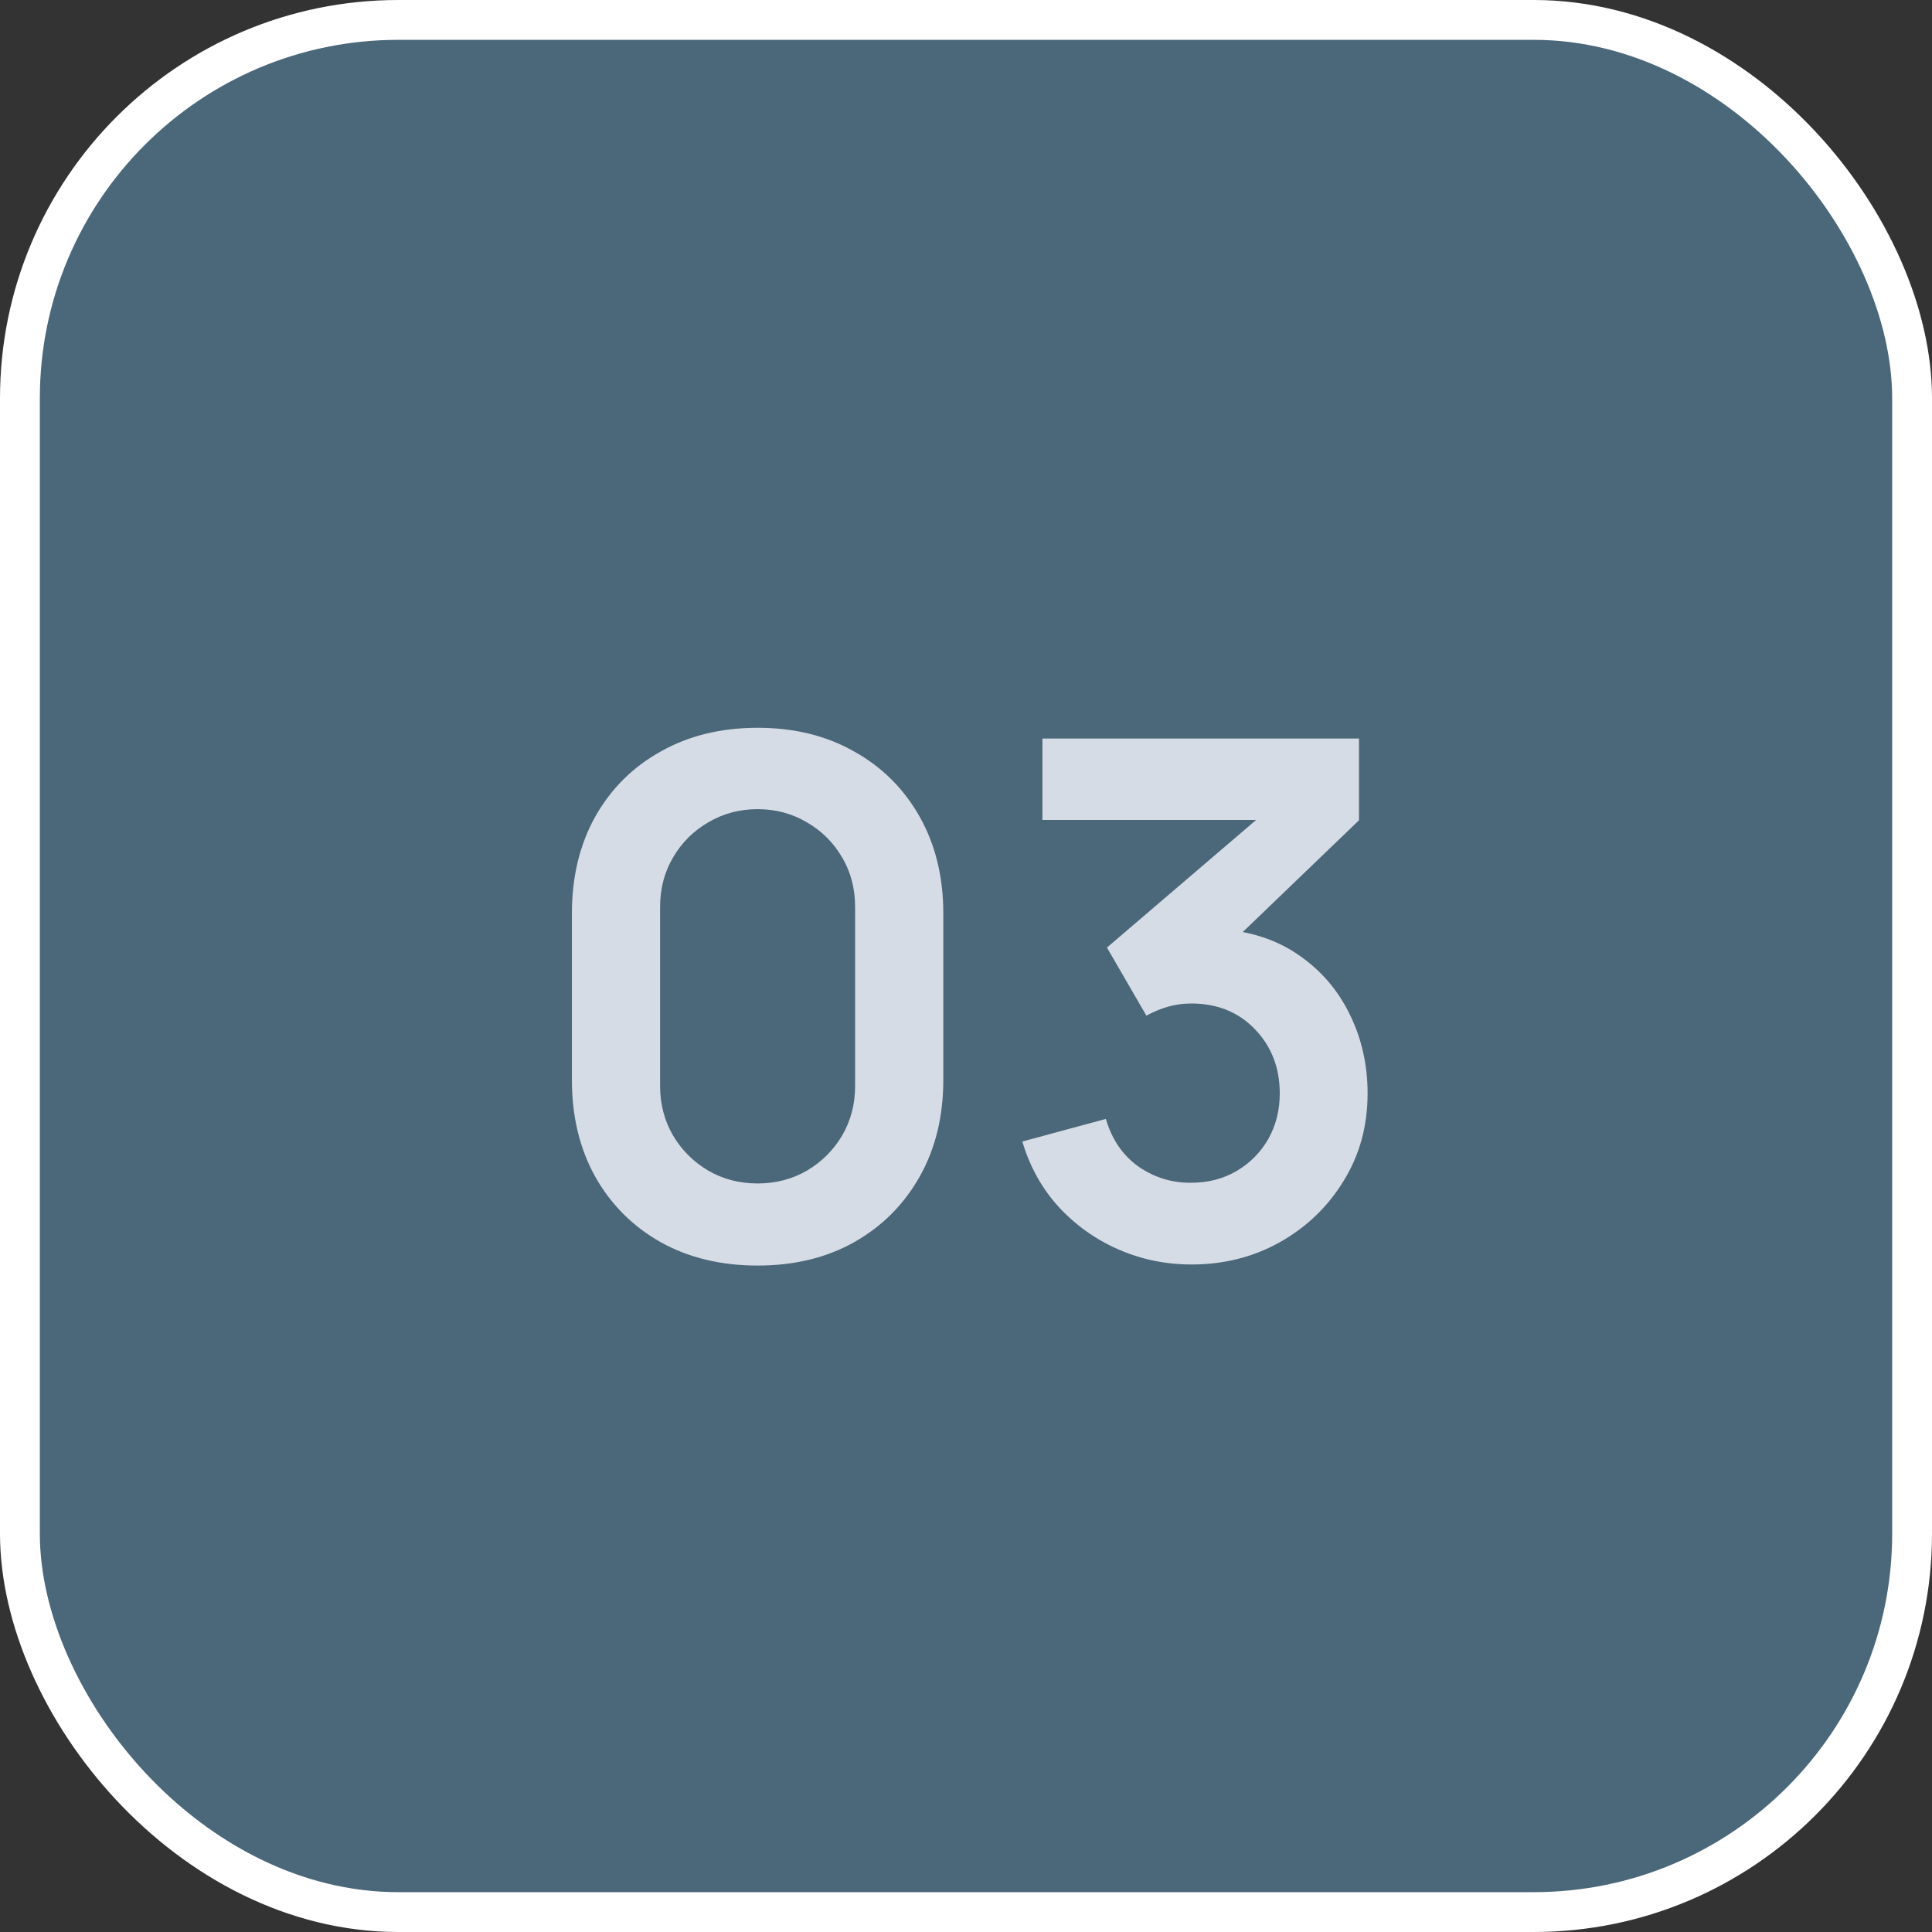
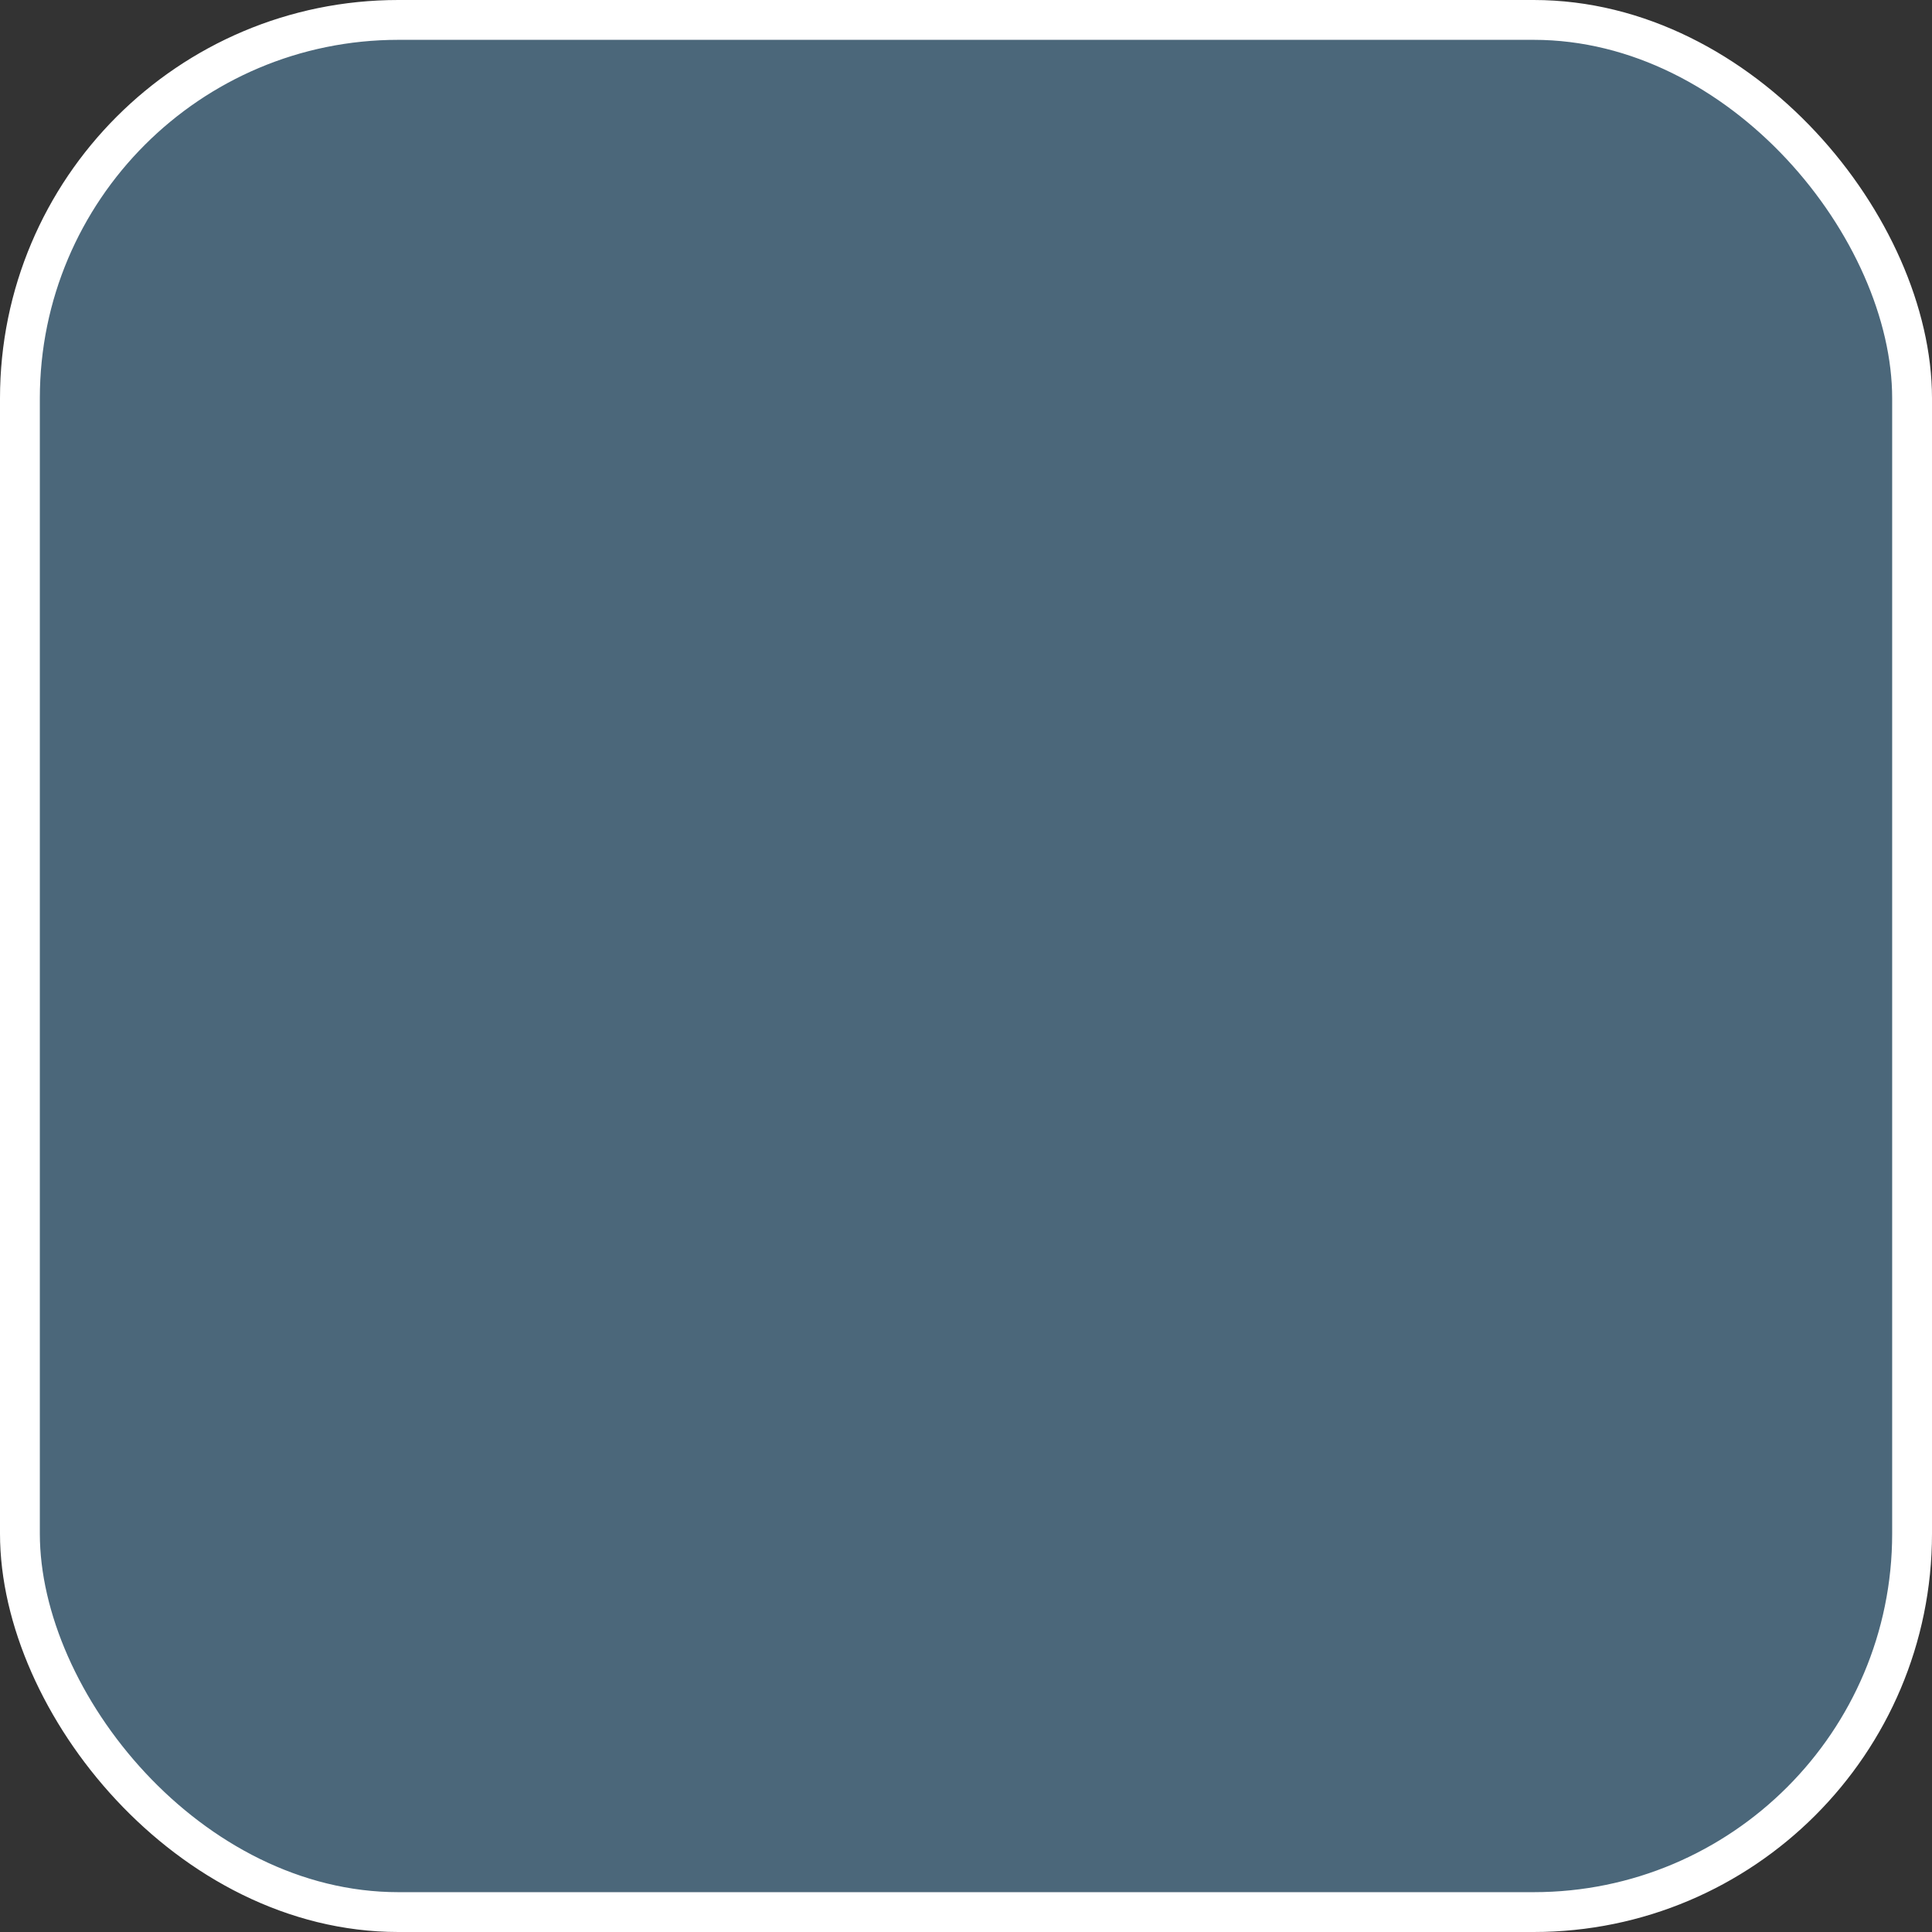
<svg xmlns="http://www.w3.org/2000/svg" width="97" height="97" viewBox="0 0 97 97" fill="none">
  <rect x="0" y="0" width="97" height="97" fill="#333333" stroke="none" />
  <rect x="1" y="1" width="95" height="95" rx="19" fill="#4B677A" stroke="white" stroke-width="2" stroke-linejoin="round" />
-   <path d="M38.037 63.54C36.201 63.54 34.581 63.15 33.177 62.37C31.773 61.578 30.675 60.48 29.883 59.076C29.103 57.672 28.713 56.052 28.713 54.216V45.864C28.713 44.028 29.103 42.408 29.883 41.004C30.675 39.6 31.773 38.508 33.177 37.728C34.581 36.936 36.201 36.54 38.037 36.54C39.873 36.54 41.487 36.936 42.879 37.728C44.283 38.508 45.381 39.6 46.173 41.004C46.965 42.408 47.361 44.028 47.361 45.864V54.216C47.361 56.052 46.965 57.672 46.173 59.076C45.381 60.48 44.283 61.578 42.879 62.37C41.487 63.15 39.873 63.54 38.037 63.54ZM38.037 59.418C38.949 59.418 39.777 59.202 40.521 58.77C41.265 58.326 41.853 57.738 42.285 57.006C42.717 56.262 42.933 55.434 42.933 54.522V45.54C42.933 44.616 42.717 43.788 42.285 43.056C41.853 42.312 41.265 41.724 40.521 41.292C39.777 40.848 38.949 40.626 38.037 40.626C37.125 40.626 36.297 40.848 35.553 41.292C34.809 41.724 34.221 42.312 33.789 43.056C33.357 43.788 33.141 44.616 33.141 45.54V54.522C33.141 55.434 33.357 56.262 33.789 57.006C34.221 57.738 34.809 58.326 35.553 58.77C36.297 59.202 37.125 59.418 38.037 59.418ZM59.825 63.486C58.529 63.486 57.305 63.234 56.153 62.73C55.001 62.226 53.999 61.512 53.147 60.588C52.307 59.664 51.701 58.572 51.329 57.312L55.523 56.178C55.823 57.21 56.369 58.008 57.161 58.572C57.965 59.124 58.847 59.394 59.807 59.382C60.659 59.382 61.421 59.184 62.093 58.788C62.765 58.392 63.293 57.858 63.677 57.186C64.061 56.502 64.253 55.74 64.253 54.9C64.253 53.616 63.839 52.542 63.011 51.678C62.183 50.814 61.115 50.382 59.807 50.382C59.411 50.382 59.021 50.436 58.637 50.544C58.265 50.652 57.905 50.802 57.557 50.994L55.577 47.574L64.289 40.122L64.667 41.166H52.337V37.08H68.231V41.184L61.229 47.916L61.193 46.638C62.765 46.746 64.103 47.184 65.207 47.952C66.323 48.72 67.175 49.71 67.763 50.922C68.363 52.134 68.663 53.46 68.663 54.9C68.663 56.532 68.261 57.996 67.457 59.292C66.665 60.588 65.597 61.614 64.253 62.37C62.921 63.114 61.445 63.486 59.825 63.486Z" fill="#D6DCE5" />
</svg>